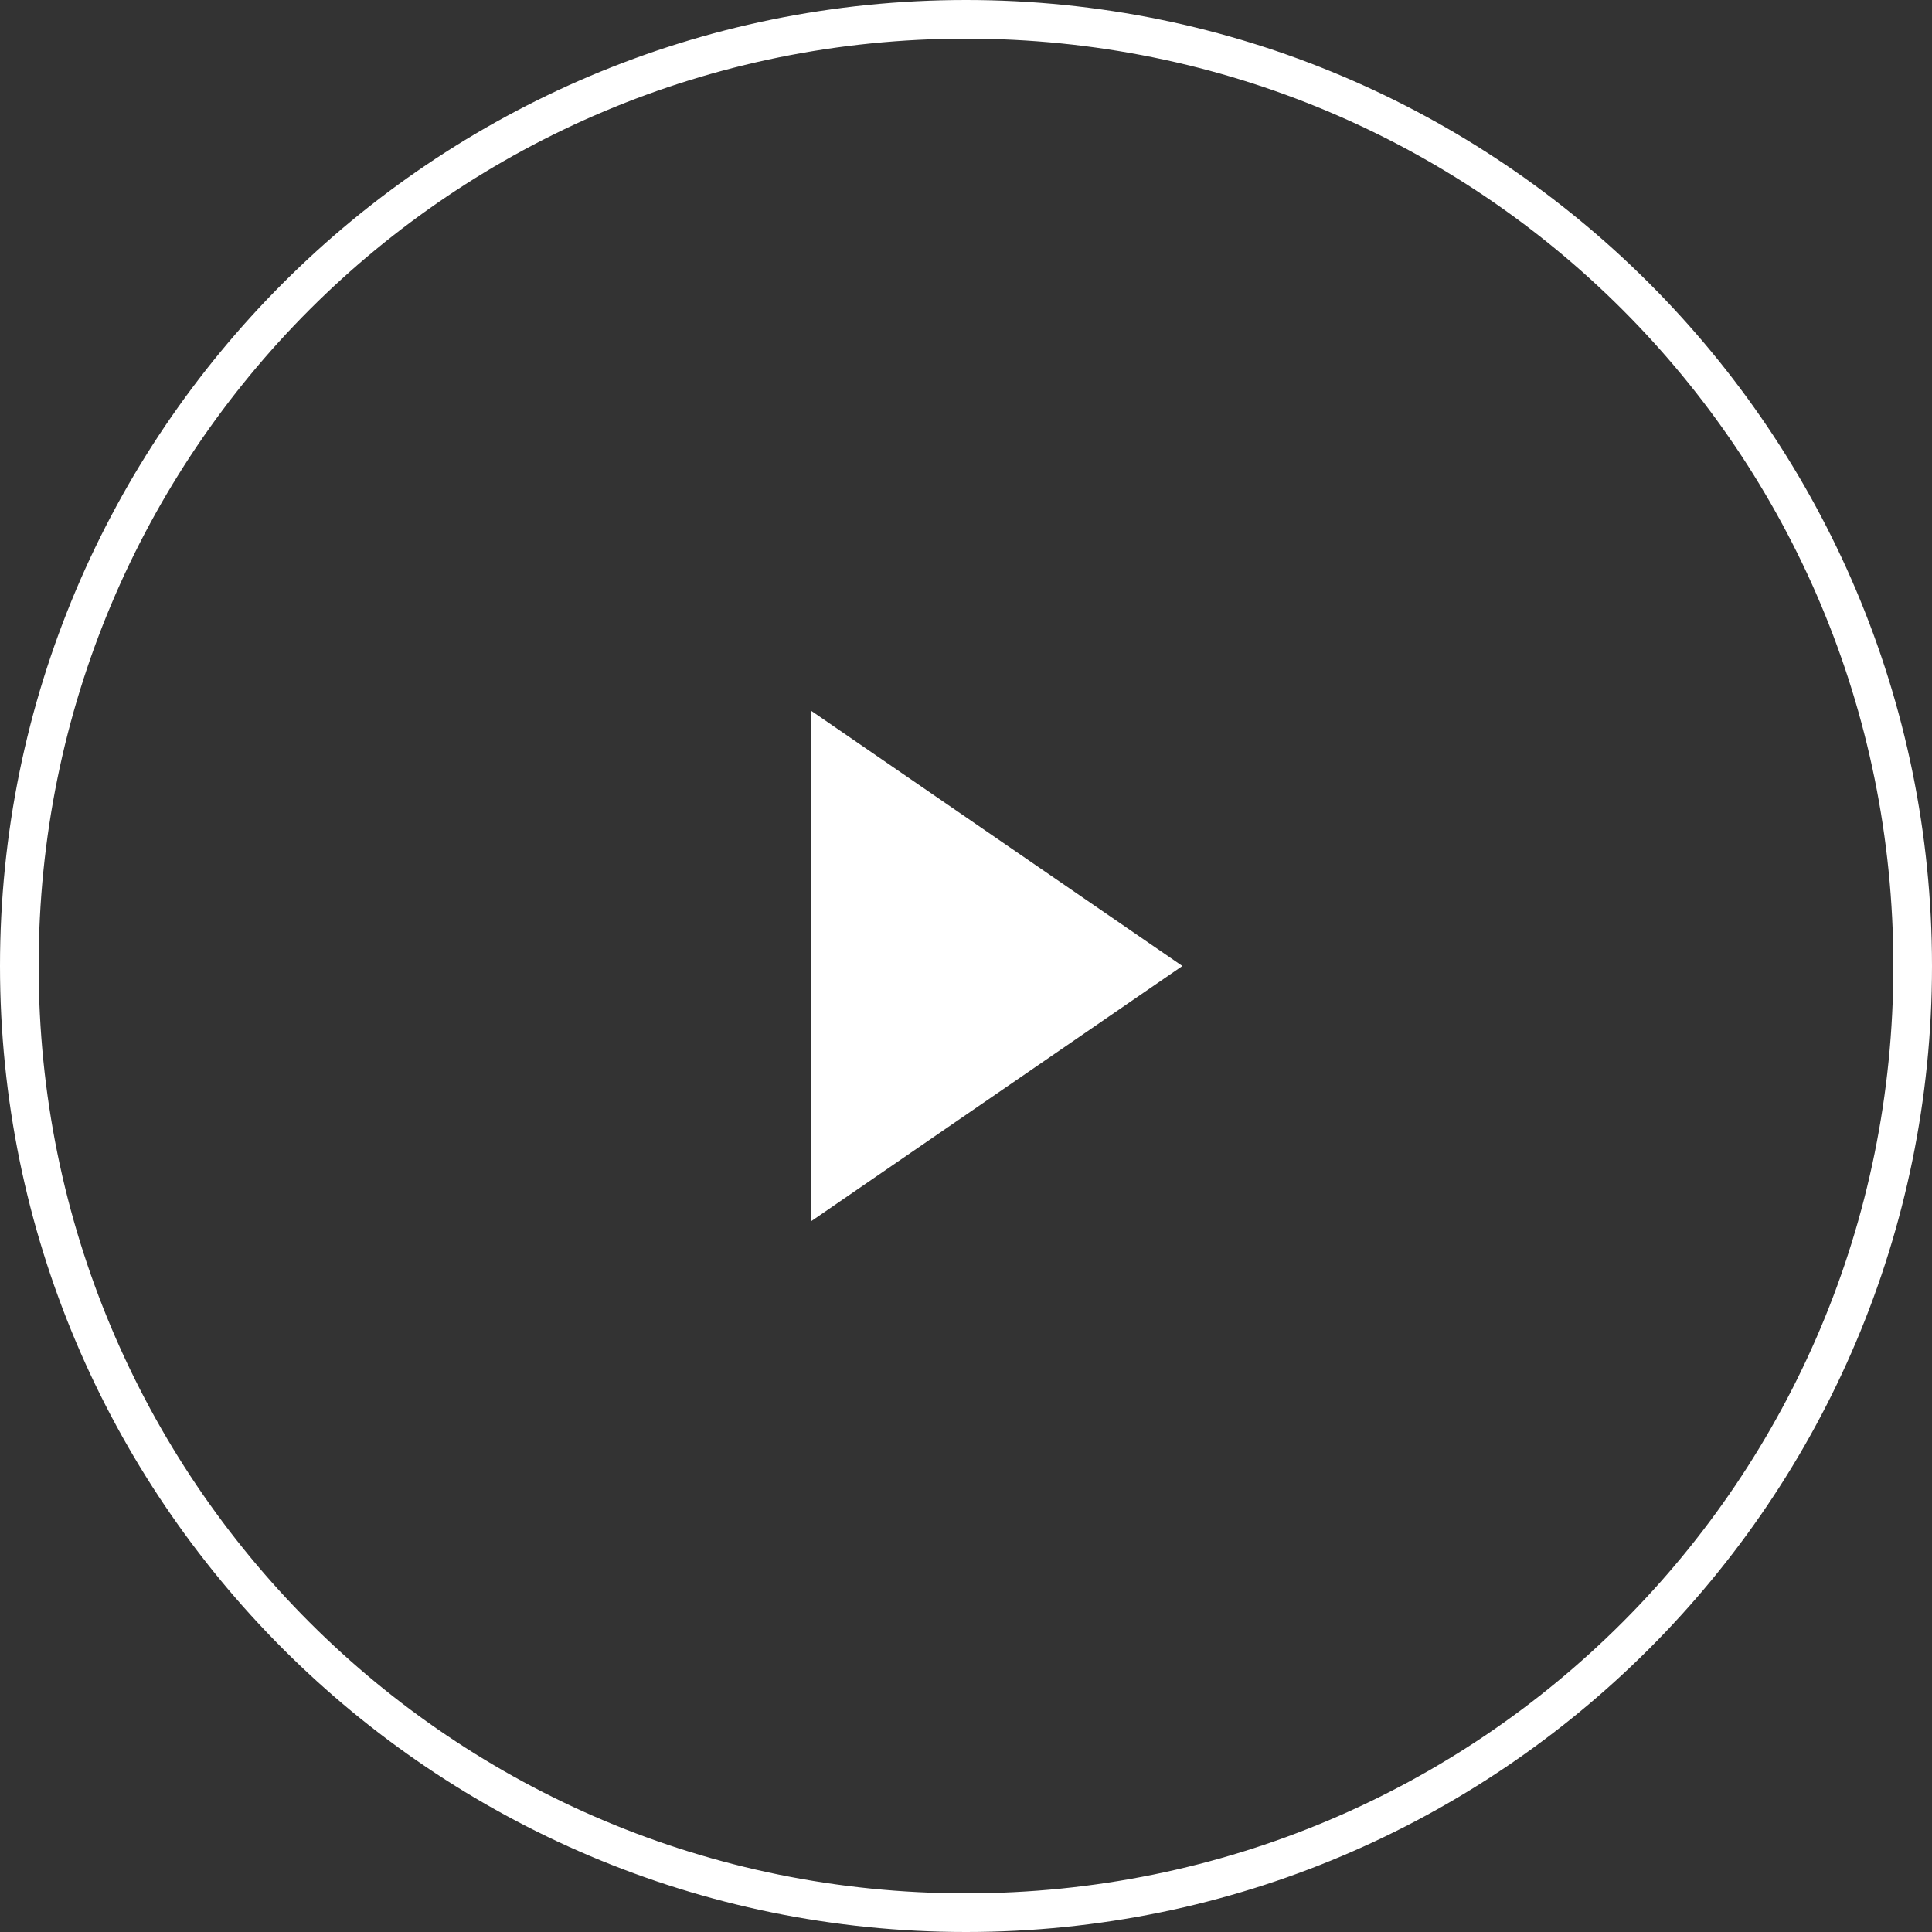
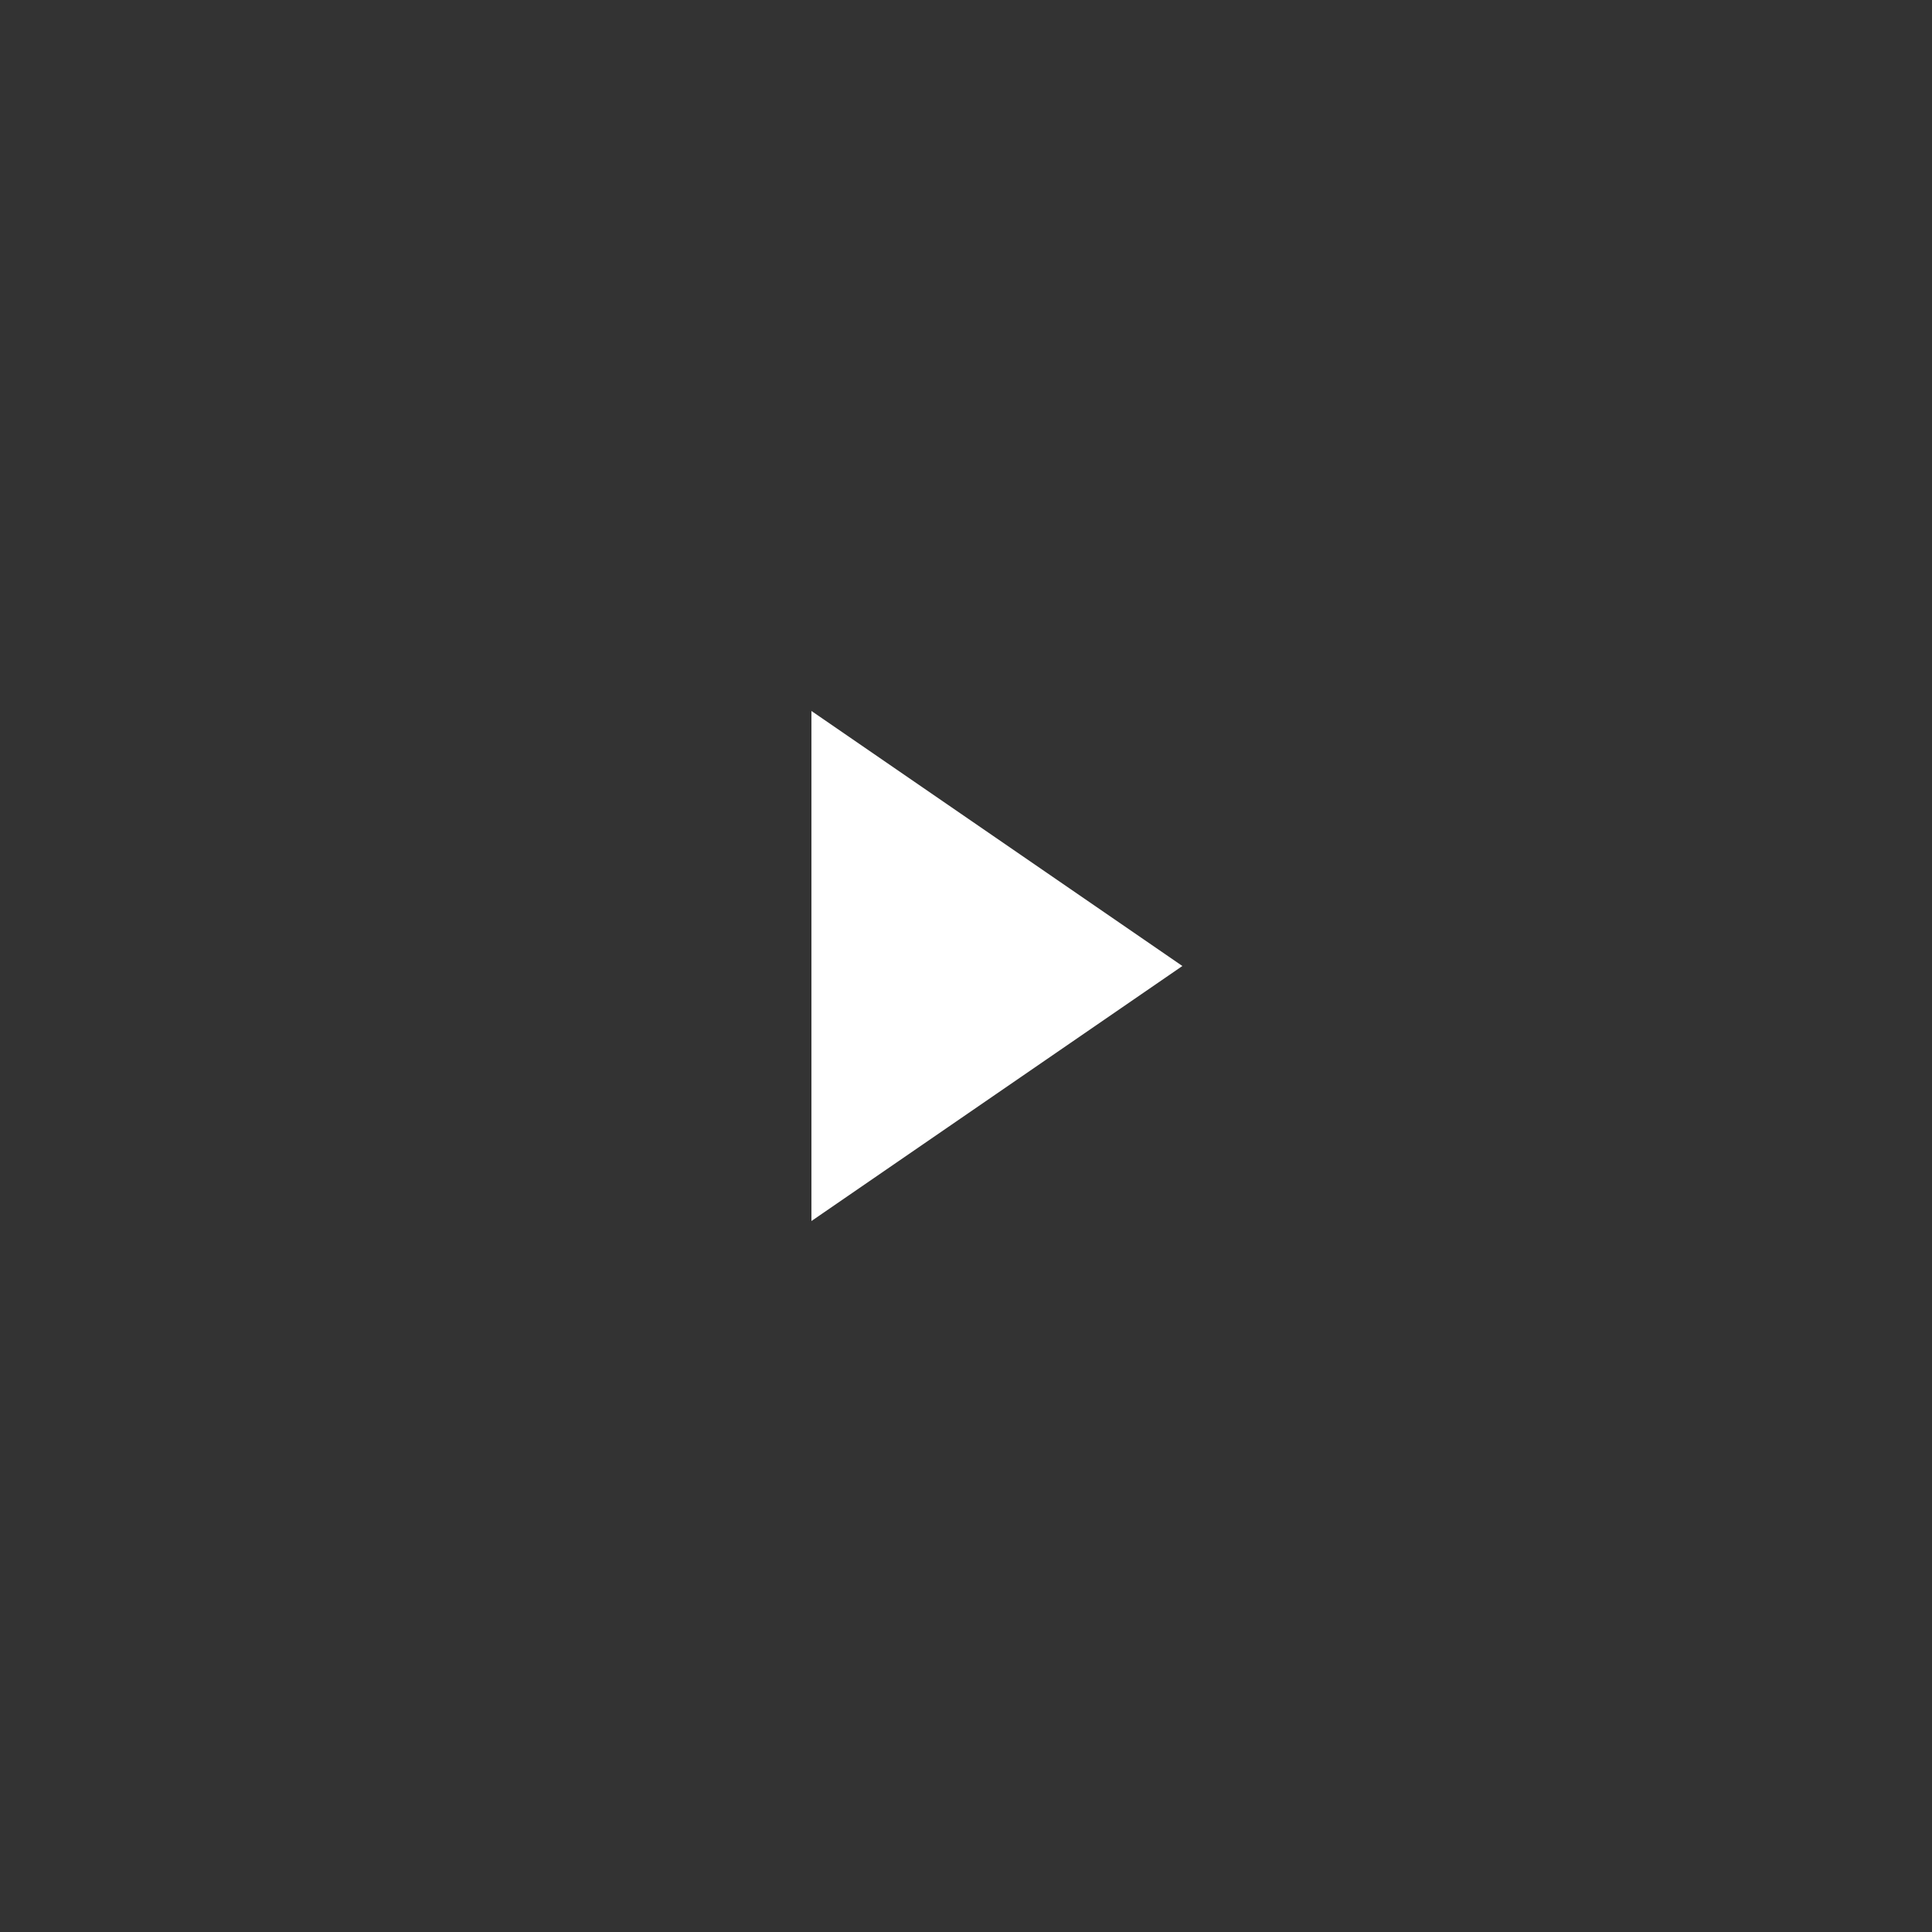
<svg xmlns="http://www.w3.org/2000/svg" version="1.1" id="圖層_1" x="0px" y="0px" viewBox="0 0 50 50" style="enable-background:new 0 0 50 50;" xml:space="preserve">
  <rect x="0" y="0" width="50" height="50" fill="#333333" stroke="none" />
  <style type="text/css">
	.st0{fill:#FFFFFF;}
</style>
  <g>
    <g>
-       <path class="st0" d="M25,1c13.3,0,24,10.7,24,24v0c0,13.3-10.7,24-24,24h0C11.7,49,1,38.3,1,25v0C1,11.7,11.7,1,25,1L25,1 M25,0    C11.2,0,0,11.2,0,25c0,13.8,11.2,25,25,25c13.8,0,25-11.2,25-25C50,11.2,38.8,0,25,0L25,0z" />
-     </g>
+       </g>
    <g>
      <polygon class="st0" points="30.6,25 21,18.4 21,31.6   " />
    </g>
  </g>
</svg>